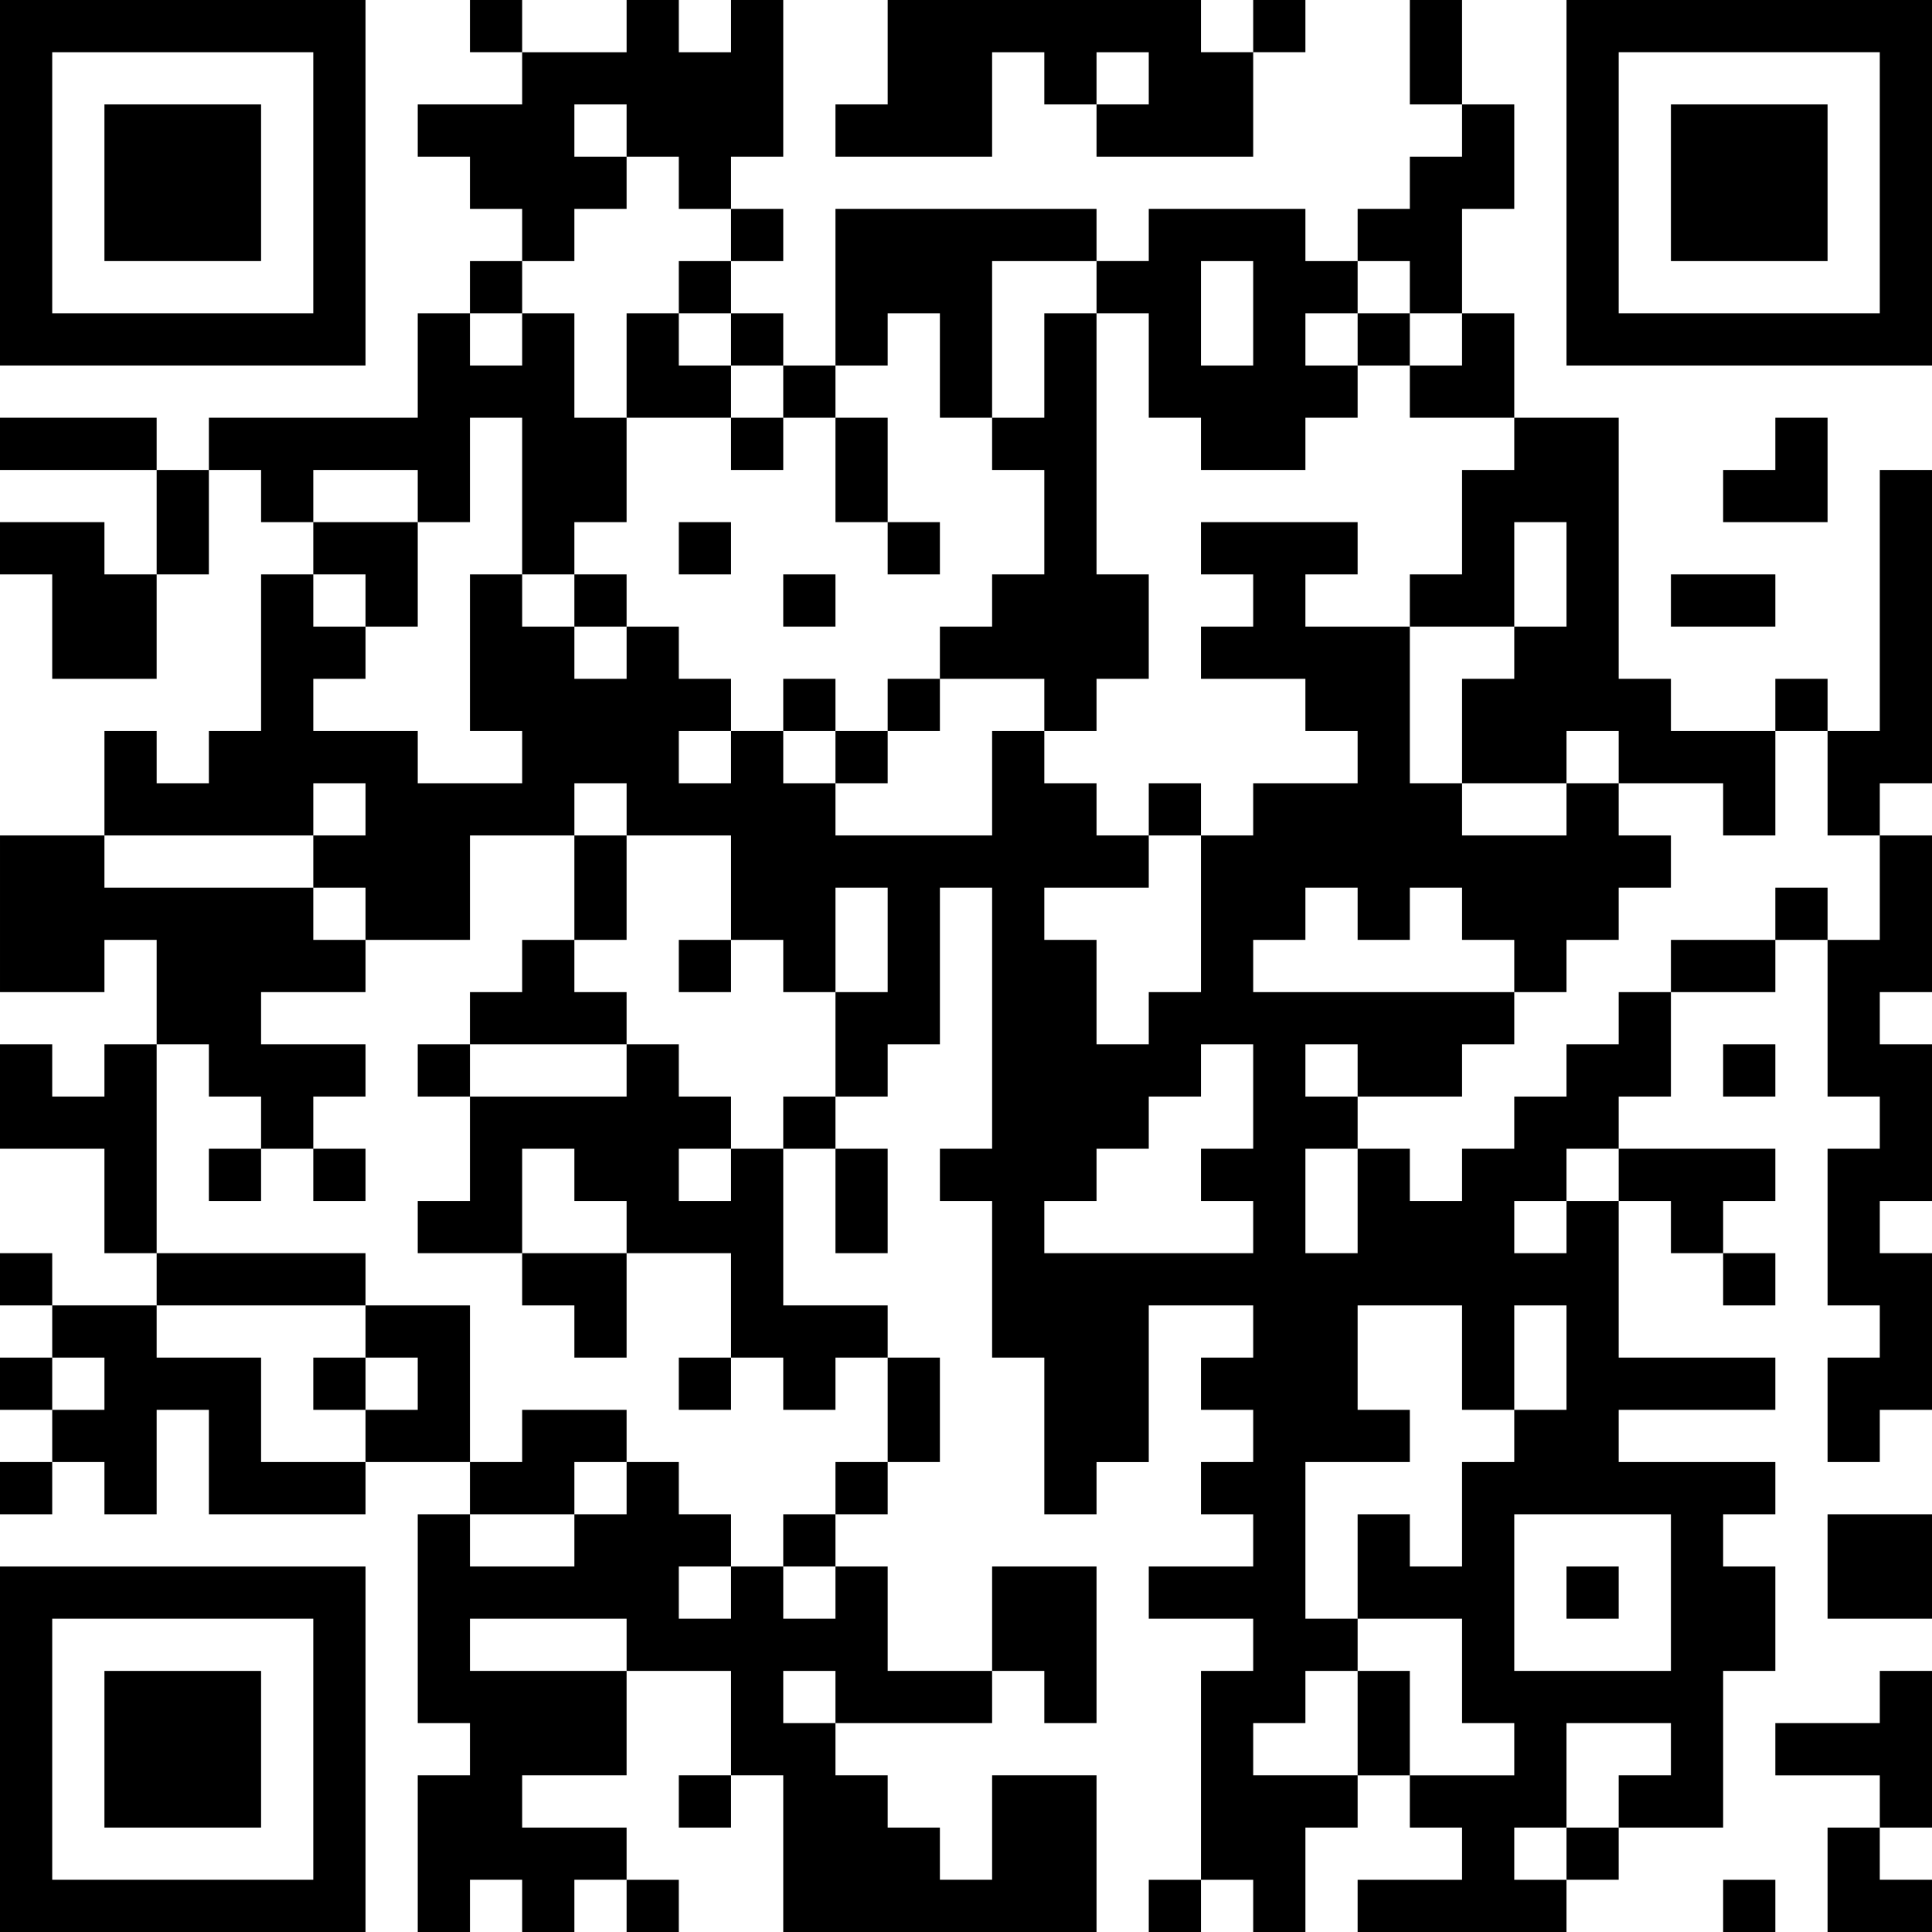
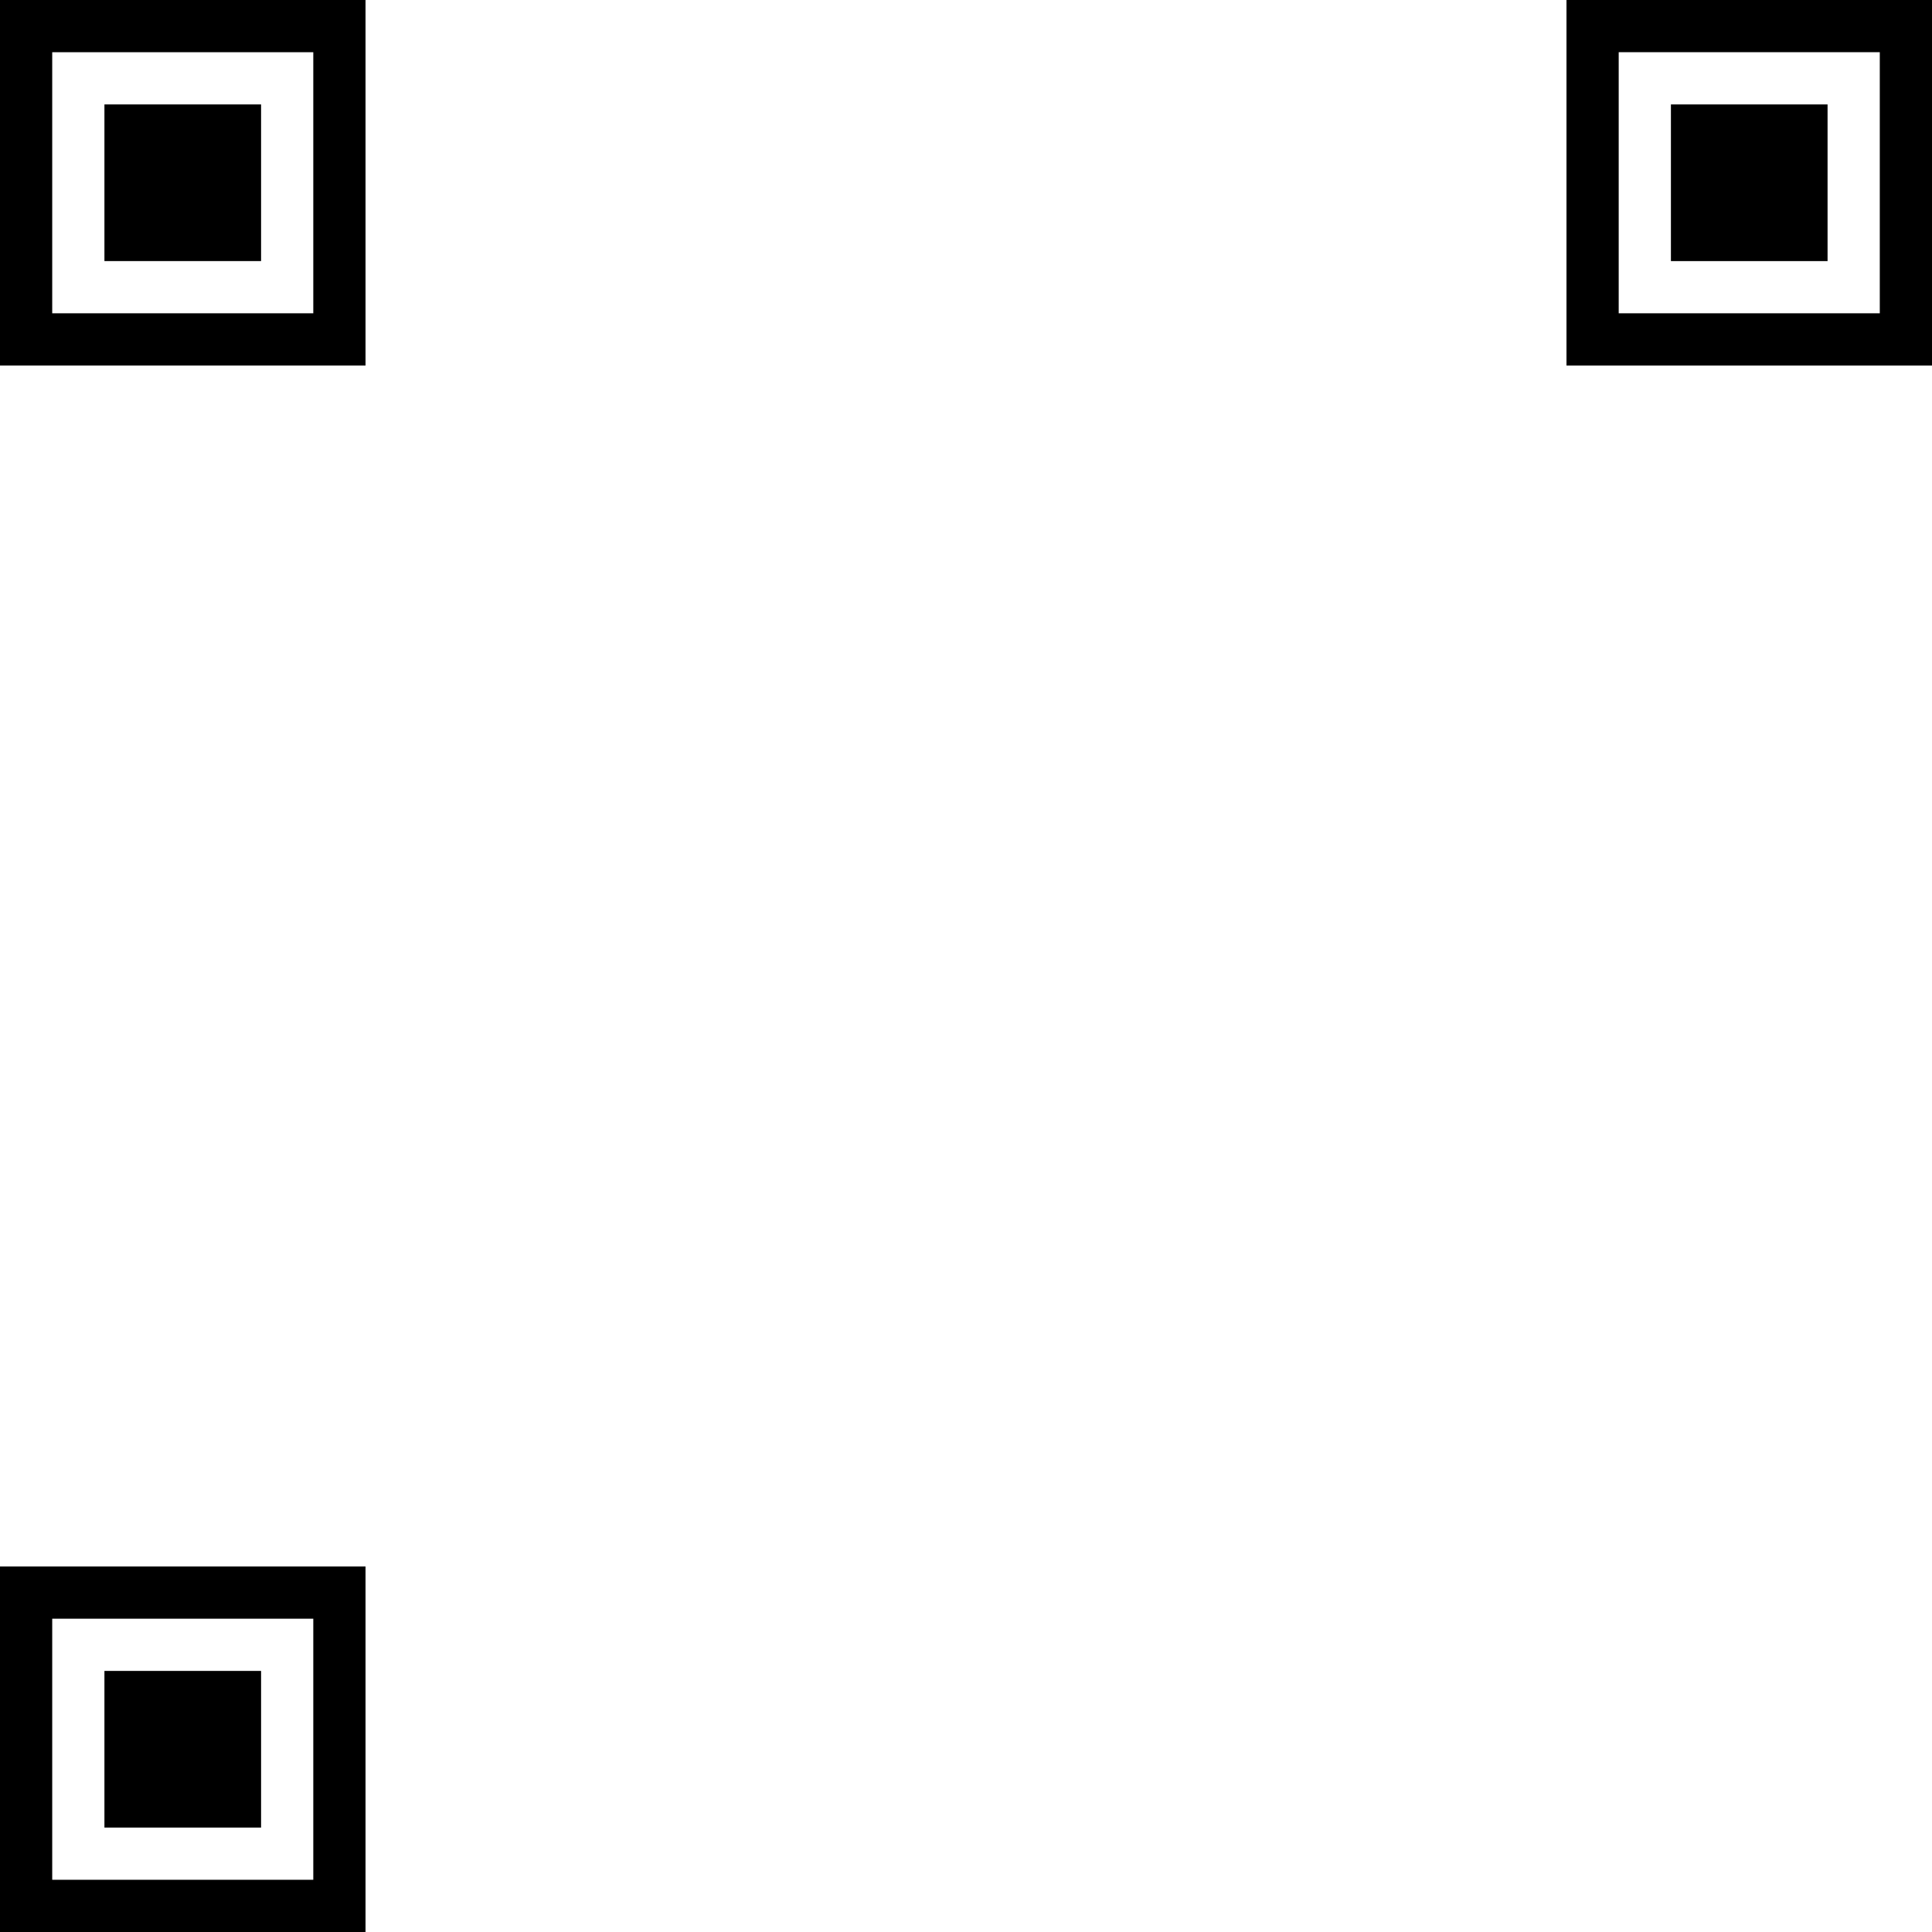
<svg xmlns="http://www.w3.org/2000/svg" xmlns:xlink="http://www.w3.org/1999/xlink" baseProfile="full" viewBox="0 0 37 37" width="100" height="100" id="qrcode-4b6c8dab97aefc5c3230ae847dd83cff">
  <symbol id="tracker">
    <path d="m 0 7 0 7 7 0 0 -7 -7 0 z m 1 1 5 0 0 5 -5 0 0 -5 z m 1 1 0 3 3 0 0 -3 -3 0 z" style="fill:#000000;stroke:none" />
  </symbol>
  <use x="0" y="-7" xlink:href="#tracker" />
  <use x="0" y="23" xlink:href="#tracker" />
  <use x="30" y="-7" xlink:href="#tracker" />
-   <path d="M14,0 h1v3h-1v1h-1v-1h-1v1h-1v1h-1v-1h-1v-1h-1v-1h2v-1h2v-1h1v1h1v-1 M11,2 v1h1v-1h-1 M17,0 h6v1h1v2h-3v-1h1v-1h-1v1h-1v-1h-1v2h-3v-1h1v-2 M28,2 h1v2h-1v2h-1v-1h-1v-1h1v-1h1v-1 M16,4 h5v1h-2v3h-1v-2h-1v1h-1v-3 M22,4 h3v1h1v1h-1v1h1v1h-1v1h-2v-1h-1v-2h-1v-1h1v-1 M23,5 v2h1v-2h-1 M10,6 h1v2h1v2h-1v1h-1v-3h-1v2h-1v-1h-2v1h-1v-1h-1v-1h4v-2h1v1h1v-1 M20,6 h1v5h1v2h-1v1h-1v-1h-2v-1h1v-1h1v-2h-1v-1h1v-2 M29,8 h2v5h1v1h2v2h-1v-1h-2v-1h-1v1h-2v-2h1v-1h1v-2h-1v2h-2v-1h1v-2h1v-1 M36,9 h1v6h-1v1h-1v-2h1v-5 M0,10 h2v1h1v2h-2v-2h-1v-1 M0,16 h2v1h4v1h1v1h-2v1h2v1h-1v1h-1v-1h-1v-1h-1v-2h-1v1h-2v-3 M36,16 h1v3h-1v1h1v3h-1v1h1v3h-1v1h-1v-2h1v-1h-1v-3h1v-1h-1v-3h1v-2 M10,18 h1v1h1v1h-3v-1h1v-1 M2,20 h1v4h-1v-2h-2v-2h1v1h1v-1 M14,22 h1v3h2v1h-1v1h-1v-1h-1v-2h-2v-1h-1v-1h-1v2h-2v-1h1v-2h3v-1h1v1h1v1 M13,22 v1h1v-1h-1 M31,22 h3v1h-1v1h-1v-1h-1v-1 M30,23 h1v3h3v1h-3v1h3v1h-1v1h1v2h-1v3h-2v-1h1v-1h-2v2h-1v1h1v1h-4v-1h2v-1h-1v-1h2v-1h-1v-2h-2v1h-1v1h-1v1h2v1h-1v2h-1v-1h-1v-4h1v-1h-2v-1h2v-1h-1v-1h1v-1h-1v-1h1v-1h-2v3h-1v1h-1v-3h-1v-3h-1v-1h1v-5h-1v3h-1v1h-1v-2h1v-2h-1v2h-1v-1h-1v-2h-2v-1h-1v1h-2v2h-2v-1h-1v-1h1v-1h-1v1h-4v-2h1v1h1v-1h1v-3h1v1h1v1h-1v1h2v1h2v-1h-1v-3h1v1h1v1h1v-1h1v1h1v1h1v1h1v1h3v-2h1v1h1v1h1v1h-2v1h1v2h1v-1h1v-3h1v-1h2v-1h-1v-1h-2v-1h1v-1h-1v-1h3v1h-1v1h2v3h1v1h2v-1h1v1h1v1h-1v1h-1v1h-1v1h-1v1h-2v1h1v1h1v-1h1v-1h1v-1h1v-1h1v2h-1v1h-1v1 M29,23 v1h1v-1h-1 M25,17 v1h-1v1h5v-1h-1v-1h-1v1h-1v-1h-1 M23,20 v1h-1v1h-1v1h-1v1h4v-1h-1v-1h1v-2h-1 M25,20 v1h1v-1h-1 M13,14 v1h1v-1h-1 M25,22 v2h1v-2h-1 M26,25 v2h1v1h-2v3h1v-2h1v1h1v-2h1v-1h1v-2h-1v2h-1v-2h-2 M29,29 v3h3v-3h-3 M3,24 h4v1h-4v-1 M1,25 h2v1h2v2h2v1h-3v-2h-1v2h-1v-1h-1v-1h1v-1h-1v-1 M7,25 h2v3h-2v-1h1v-1h-1v-1 M10,27 h2v1h-1v1h-2v-1h1v-1 M35,29 h2v2h-2v-2 M19,30 h2v3h-1v-1h-1v-2 M36,32 h1v3h-1v-1h-2v-1h2v-1 M19,34 h2v3h-6v-3h-1v-2h-2v2h-2v1h2v1h-1v1h-1v-1h-1v1h-1v-3h1v-1h-1v-4h1v1h2v-1h1v-1h1v1h1v1h1v1h1v-1h1v2h2v1h-3v1h1v1h1v1h1v-2 M13,30 v1h1v-1h-1 M9,31 v1h3v-1h-3 M15,32 v1h1v-1h-1 M9,0 v1h1v-1h-1 M24,0 v1h1v-1h-1 M14,4 v1h1v-1h-1 M9,5 v1h1v-1h-1 M13,5 v1h1v-1h-1 M14,6 v1h1v-1h-1 M26,6 v1h1v-1h-1 M15,7 v1h1v-1h-1 M14,8 v1h1v-1h-1 M13,10 v1h1v-1h-1 M17,10 v1h1v-1h-1 M11,11 v1h1v-1h-1 M15,11 v1h1v-1h-1 M15,13 v1h1v-1h-1 M17,13 v1h1v-1h-1 M34,13 v1h1v-1h-1 M16,14 v1h1v-1h-1 M22,15 v1h1v-1h-1 M34,17 v1h1v-1h-1 M13,18 v1h1v-1h-1 M8,20 v1h1v-1h-1 M33,20 v1h1v-1h-1 M15,21 v1h1v-1h-1 M4,22 v1h1v-1h-1 M6,22 v1h1v-1h-1 M0,24 v1h1v-1h-1 M33,24 v1h1v-1h-1 M0,26 v1h1v-1h-1 M6,26 v1h1v-1h-1 M13,26 v1h1v-1h-1 M0,28 v1h1v-1h-1 M16,28 v1h1v-1h-1 M15,29 v1h1v-1h-1 M30,30 v1h1v-1h-1 M13,34 v1h1v-1h-1 M30,35 v1h1v-1h-1 M12,36 v1h1v-1h-1 M22,36 v1h1v-1h-1 M33,36 v1h1v-1h-1 M27,0 h1v2h-1v-2 M0,8 h3v1h-3v-1 M16,8 h1v2h-1v-2 M3,9 h1v2h-1v-2 M32,11 h2v1h-2v-1 M11,16 h1v2h-1v-2 M32,18 h2v1h-2v-1 M16,22 h1v2h-1v-2 M17,26 h1v2h-1v-2 M26,32 h1v2h-1v-2 M12,6 h1v1h1v1h-2z M27,6 m1,0h1v2h-2v-1h1z M33,8 m1,0h1v2h-2v-1h1z M6,10 h2v2h-1v-1h-1z M10,24 h2v2h-1v-1h-1z M35,35 h1v1h1v1h-2z" style="fill:#000000;stroke:none" />
</svg>